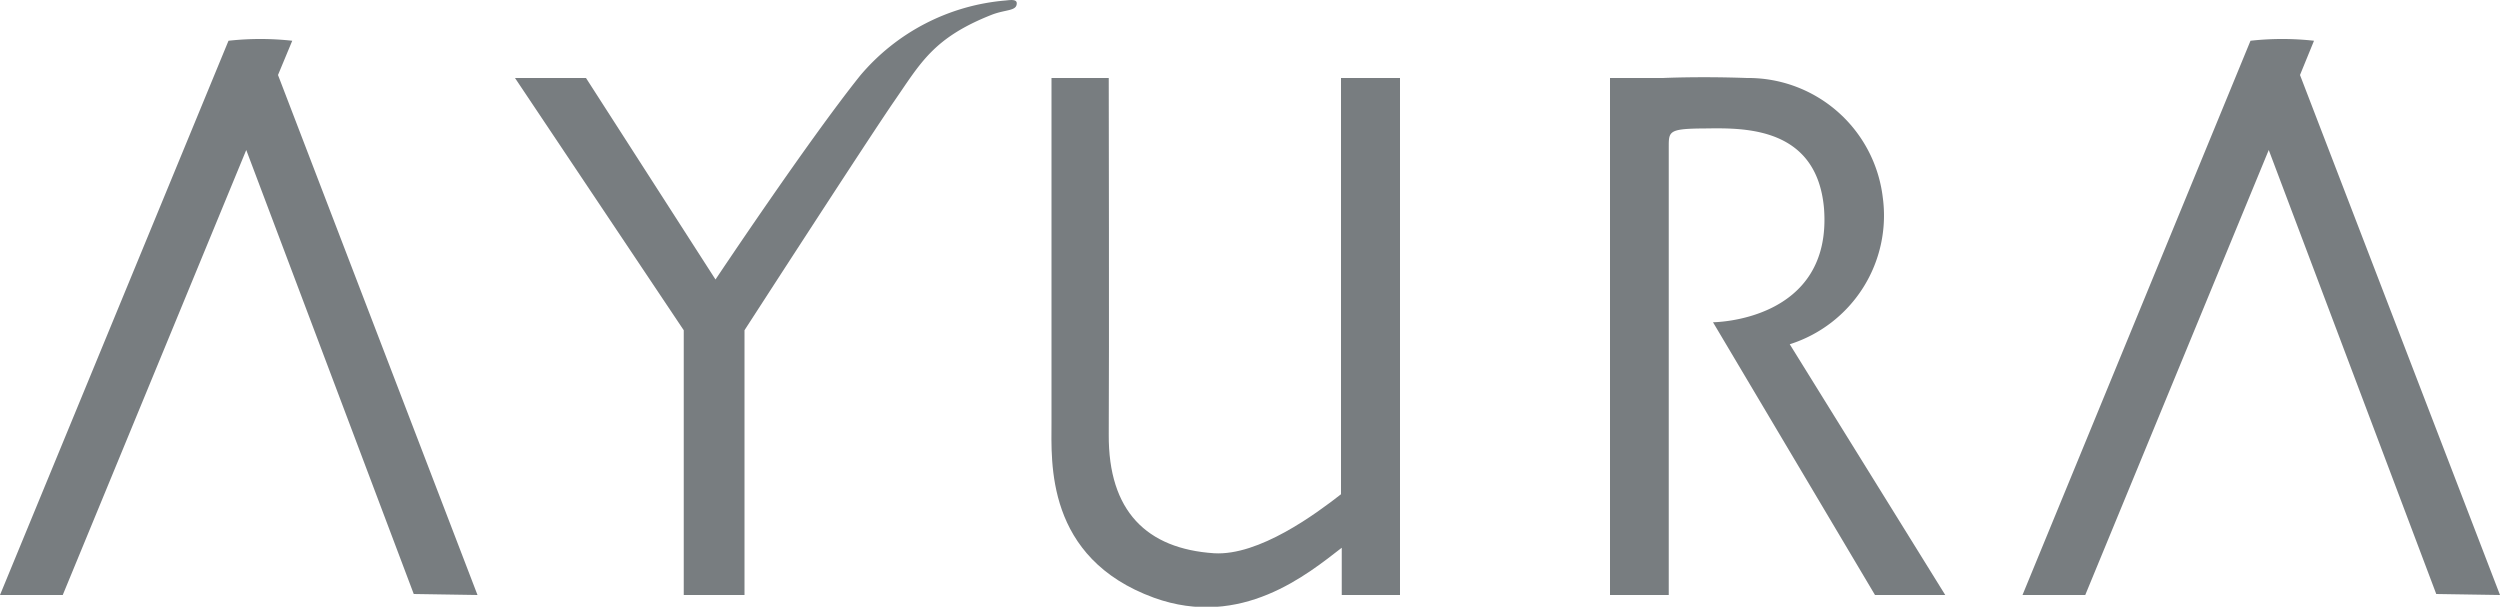
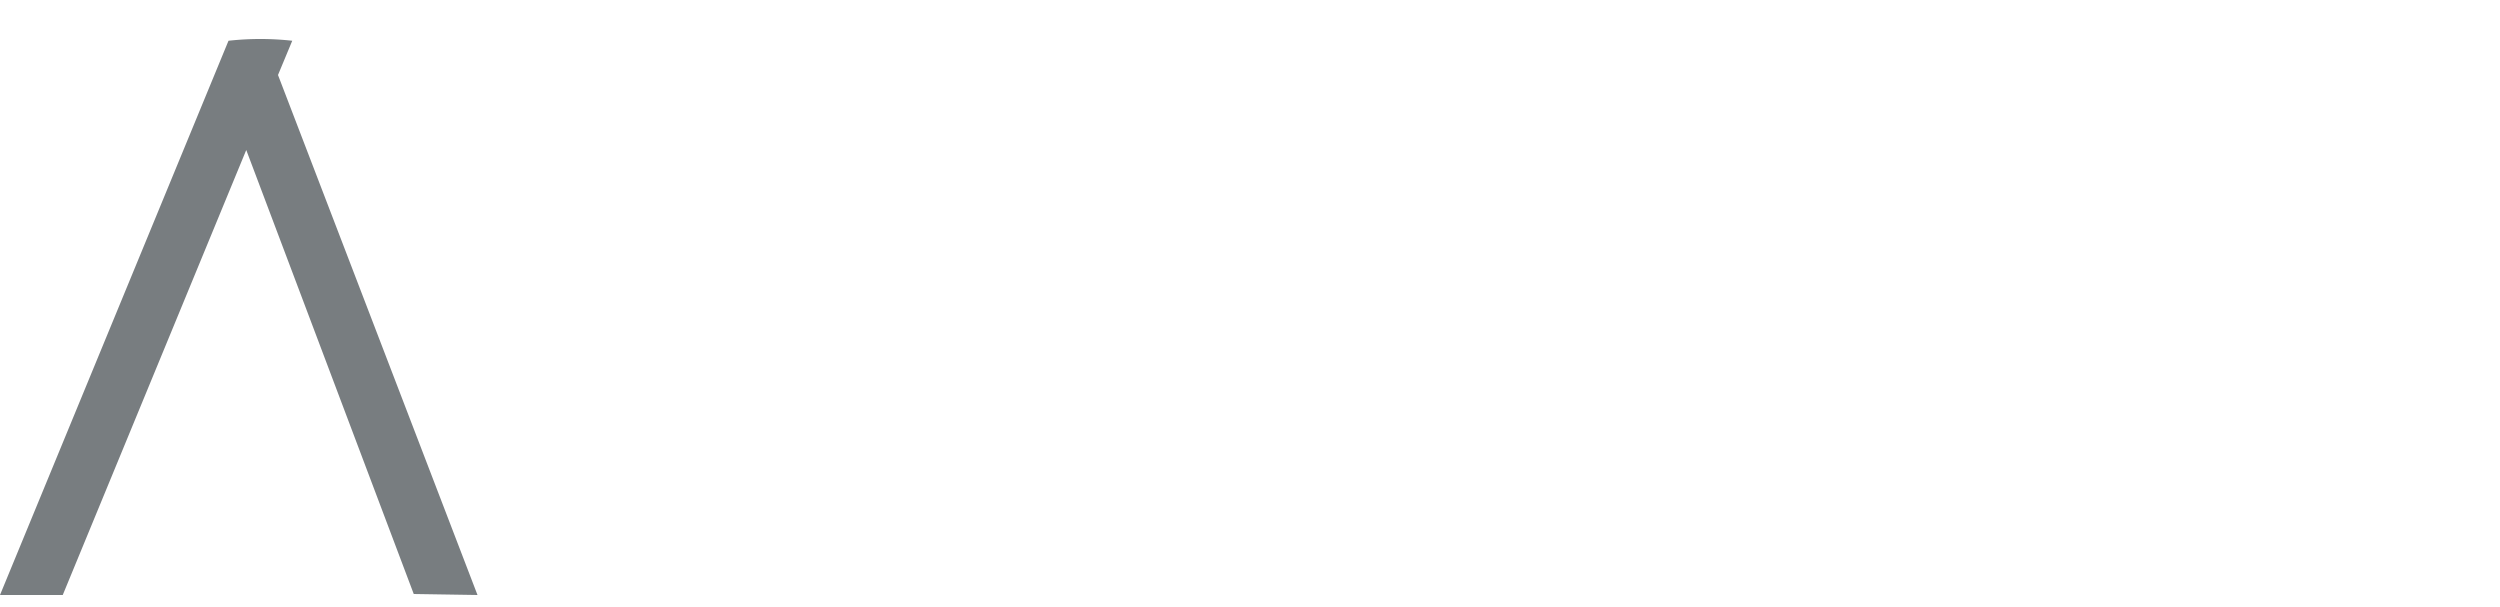
<svg xmlns="http://www.w3.org/2000/svg" viewBox="0 0 100 24.27">
  <defs>
    <style>.a{fill:#787d80;}</style>
  </defs>
  <path class="a" d="M19.1,23.8,11.12,3l.57-1.37a11.61,11.61,0,0,0-2.55,0L0,23.8H2.51L9.85,6l6.7,17.76Z" />
-   <path class="a" d="M100,23.8,92,3l.56-1.37a11.49,11.49,0,0,0-2.54,0L80.9,23.8h2.51L90.75,6l6.7,17.76Z" />
-   <path class="a" d="M20.6,3.12l6.75,10.09V23.8h2.43V13.21s4.95-7.66,6-9.18S37.34,1.51,39.67.59c.57-.22,1-.14,1-.46,0-.17-.26-.13-.45-.11a8.53,8.53,0,0,0-5.81,3c-2.07,2.58-5.79,8.16-5.79,8.16L23.44,3.12Z" />
-   <path class="a" d="M53.64,3.12V19.77c-1,.78-3.28,2.47-5.08,2.36-2.69-.18-4.23-1.68-4.21-4.75s0-14.26,0-14.26H42.06s0,12.75,0,13.79c0,1.55-.26,5.41,4.1,7,3.49,1.26,6.15-.95,7.51-2V23.8H56V3.12Z" />
-   <path class="a" d="M71.59,13.77a5.4,5.4,0,0,0,3.72-5.88,5.42,5.42,0,0,0-5.43-4.77c-1.92-.07-3.36,0-3.36,0H64.4V23.8h2.35V5.88c0-.6,0-.72,1.21-.74,1.39,0,4.69-.3,5,3.19.35,4.54-4.44,4.56-4.44,4.56L75,23.8h2.81Z" />
</svg>